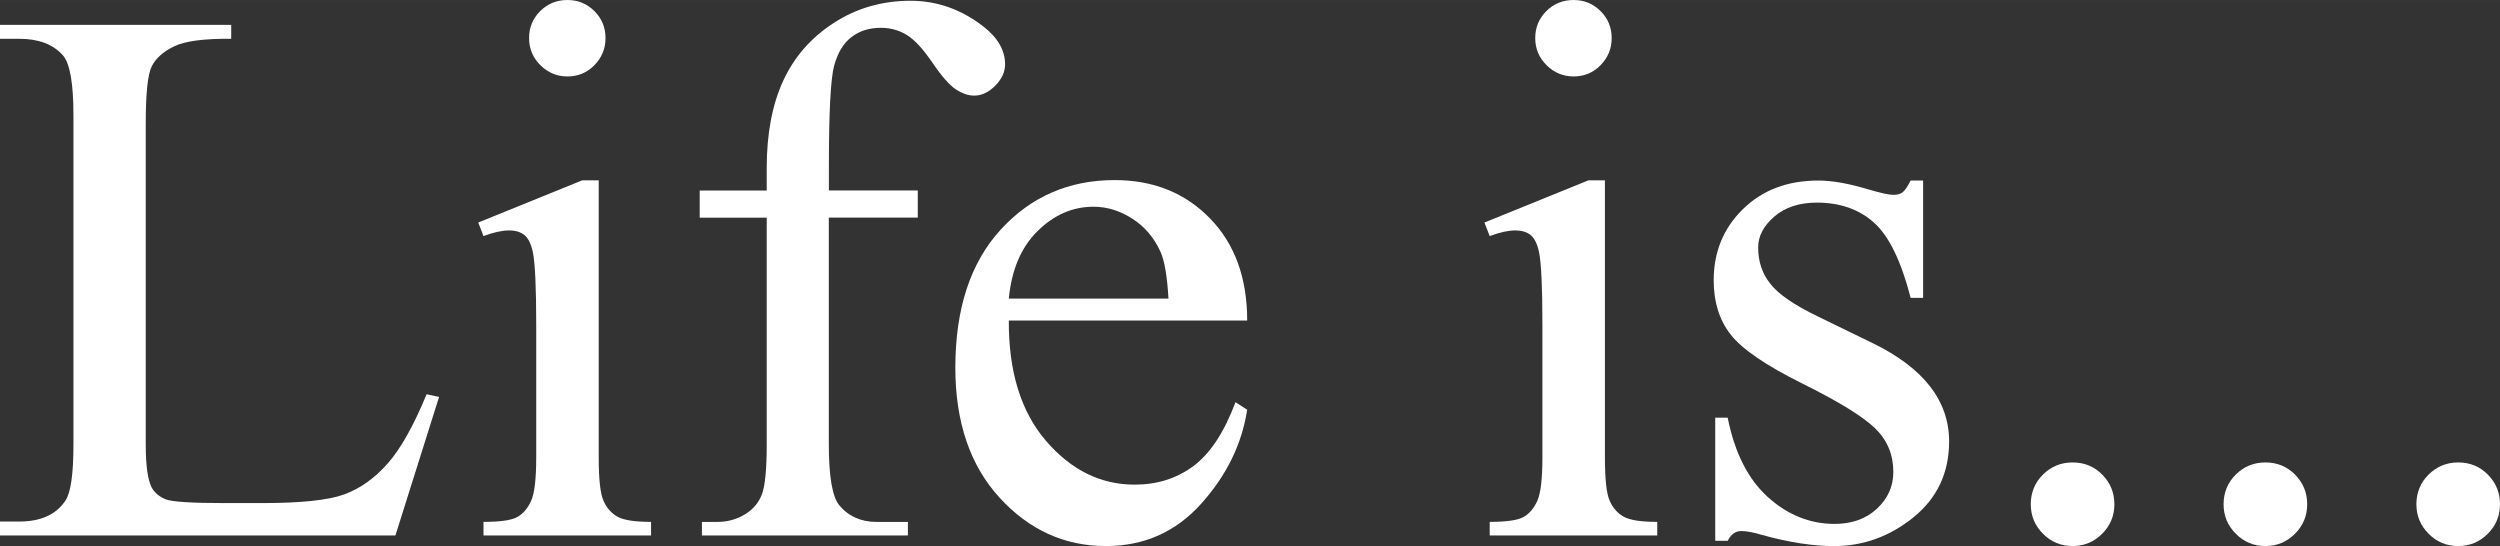
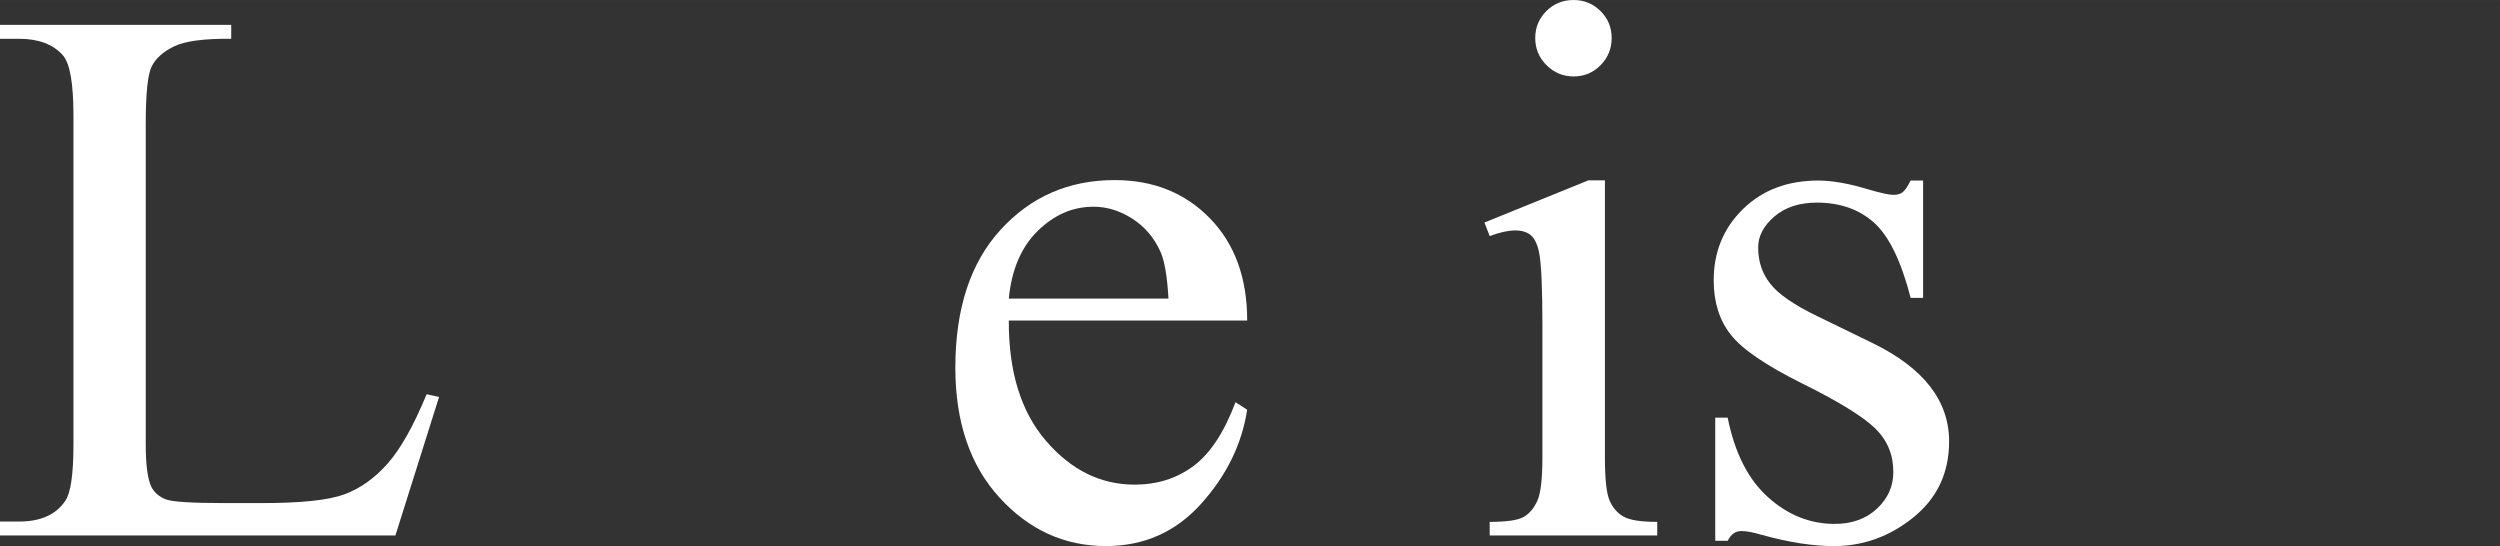
<svg xmlns="http://www.w3.org/2000/svg" id="_レイヤー_2" width="236.07mm" height="51.56mm" viewBox="0 0 669.18 146.15">
  <rect x="0" y="0" width="669.18" height="146.15" fill="#333333" stroke="none" />
  <defs>
    <style>.cls-1{fill:#fff;}</style>
  </defs>
  <g id="_レイヤー_1-2">
    <g>
      <path class="cls-1" d="m114.2,105.53l3.33.71-11.69,37.09H0v-3.73h5.14c5.78,0,9.91-1.88,12.4-5.64,1.41-2.15,2.12-7.12,2.12-14.92V30.84c0-8.53-.94-13.88-2.82-16.03-2.62-2.96-6.52-4.43-11.69-4.43H0v-3.73h61.89v3.73c-7.26-.07-12.35.6-15.27,2.02-2.92,1.41-4.92,3.19-6,5.34-1.08,2.15-1.61,7.29-1.61,15.42v85.88c0,5.58.54,9.41,1.61,11.49.81,1.41,2.05,2.45,3.73,3.12,1.68.67,6.92,1.01,15.72,1.01h9.98c10.48,0,17.84-.77,22.07-2.32,4.23-1.54,8.1-4.28,11.59-8.21,3.49-3.93,6.99-10.13,10.48-18.6Z" />
-       <path class="cls-1" d="m160.26,48.28v74.18c0,5.78.42,9.63,1.26,11.54.84,1.92,2.08,3.34,3.73,4.28,1.65.94,4.65,1.41,9.02,1.41v3.63h-44.85v-3.63c4.5,0,7.52-.44,9.07-1.31,1.54-.87,2.77-2.32,3.68-4.33.91-2.02,1.36-5.88,1.36-11.59v-35.58c0-10.01-.3-16.5-.91-19.45-.47-2.15-1.21-3.64-2.22-4.49-1.01-.84-2.39-1.26-4.13-1.26-1.88,0-4.17.5-6.85,1.51l-1.41-3.63,27.82-11.29h4.44ZM151.9,0c2.82,0,5.22.99,7.21,2.97,1.98,1.98,2.97,4.38,2.97,7.21s-.99,5.24-2.97,7.26c-1.98,2.02-4.38,3.02-7.21,3.02s-5.24-1.01-7.26-3.02c-2.02-2.02-3.02-4.43-3.02-7.26s.99-5.22,2.97-7.21c1.98-1.98,4.42-2.97,7.31-2.97Z" />
-       <path class="cls-1" d="m221.85,58.26v60.68c0,8.6.94,14.05,2.82,16.33,2.49,2.96,5.81,4.43,9.98,4.43h8.37v3.63h-55.13v-3.63h4.13c2.69,0,5.14-.67,7.36-2.02,2.22-1.34,3.75-3.16,4.59-5.44.84-2.28,1.26-6.72,1.26-13.3v-60.68h-17.94v-7.26h17.94v-6.05c0-9.21,1.48-17,4.43-23.38,2.96-6.38,7.47-11.54,13.56-15.47,6.08-3.93,12.92-5.9,20.51-5.9,7.06,0,13.54,2.29,19.45,6.85,3.9,3.02,5.85,6.42,5.85,10.18,0,2.02-.87,3.92-2.62,5.69-1.75,1.78-3.63,2.67-5.64,2.67-1.55,0-3.18-.55-4.89-1.66-1.71-1.11-3.81-3.49-6.3-7.16-2.49-3.66-4.77-6.13-6.85-7.41-2.08-1.28-4.4-1.92-6.95-1.92-3.09,0-5.71.82-7.86,2.47-2.15,1.65-3.7,4.2-4.64,7.66-.94,3.46-1.41,12.38-1.41,26.76v6.65h23.79v7.26h-23.79Z" />
      <path class="cls-1" d="m270.03,85.78c-.07,13.71,3.26,24.46,9.98,32.25,6.72,7.8,14.62,11.69,23.69,11.69,6.05,0,11.3-1.66,15.77-4.99,4.47-3.33,8.21-9.02,11.24-17.08l3.12,2.02c-1.41,9.21-5.51,17.59-12.3,25.15-6.79,7.56-15.29,11.34-25.5,11.34-11.09,0-20.58-4.32-28.47-12.95-7.9-8.63-11.84-20.24-11.84-34.82,0-15.79,4.05-28.1,12.15-36.94,8.1-8.84,18.26-13.25,30.49-13.25,10.35,0,18.85,3.41,25.5,10.23,6.65,6.82,9.98,15.94,9.98,27.37h-63.8Zm0-5.85h42.74c-.34-5.91-1.04-10.08-2.12-12.5-1.68-3.76-4.18-6.72-7.51-8.87-3.33-2.15-6.8-3.23-10.43-3.23-5.58,0-10.57,2.17-14.97,6.5-4.4,4.33-6.97,10.37-7.71,18.09Z" />
      <path class="cls-1" d="m429.59,48.28v74.18c0,5.78.42,9.63,1.26,11.54.84,1.92,2.08,3.34,3.73,4.28,1.65.94,4.65,1.41,9.02,1.41v3.63h-44.85v-3.63c4.5,0,7.52-.44,9.07-1.31,1.54-.87,2.77-2.32,3.68-4.33.91-2.02,1.36-5.88,1.36-11.59v-35.58c0-10.01-.3-16.5-.91-19.45-.47-2.15-1.21-3.64-2.22-4.49-1.01-.84-2.39-1.26-4.13-1.26-1.88,0-4.17.5-6.85,1.51l-1.41-3.63,27.82-11.29h4.43ZM421.22,0c2.82,0,5.22.99,7.21,2.97,1.98,1.98,2.97,4.38,2.97,7.21s-.99,5.24-2.97,7.26c-1.98,2.02-4.38,3.02-7.21,3.02s-5.24-1.01-7.26-3.02c-2.02-2.02-3.02-4.43-3.02-7.26s.99-5.22,2.97-7.21c1.98-1.98,4.42-2.97,7.31-2.97Z" />
      <path class="cls-1" d="m514.76,48.28v31.45h-3.33c-2.55-9.88-5.83-16.6-9.83-20.16-4-3.56-9.09-5.34-15.27-5.34-4.7,0-8.5,1.24-11.39,3.73-2.89,2.49-4.33,5.24-4.33,8.27,0,3.76,1.07,6.99,3.23,9.68,2.08,2.76,6.32,5.68,12.7,8.77l14.72,7.16c13.64,6.65,20.46,15.42,20.46,26.31,0,8.4-3.18,15.17-9.53,20.31-6.35,5.14-13.46,7.71-21.32,7.71-5.64,0-12.1-1.01-19.35-3.02-2.22-.67-4.03-1.01-5.44-1.01-1.55,0-2.76.87-3.63,2.62h-3.33v-32.96h3.33c1.88,9.41,5.48,16.5,10.78,21.27,5.31,4.77,11.25,7.16,17.84,7.16,4.64,0,8.42-1.36,11.34-4.08,2.92-2.72,4.38-6,4.38-9.83,0-4.64-1.63-8.53-4.89-11.69-3.26-3.16-9.76-7.16-19.5-11.99-9.74-4.84-16.13-9.21-19.15-13.1-3.02-3.83-4.54-8.67-4.54-14.51,0-7.59,2.6-13.94,7.81-19.05,5.21-5.11,11.94-7.66,20.21-7.66,3.63,0,8.03.77,13.2,2.32,3.43,1.01,5.71,1.51,6.85,1.51,1.07,0,1.92-.23,2.52-.71.6-.47,1.31-1.51,2.12-3.12h3.33Z" />
-       <path class="cls-1" d="m554.77,123.78c3.16,0,5.81,1.09,7.96,3.28,2.15,2.18,3.23,4.82,3.23,7.91s-1.09,5.73-3.28,7.91c-2.18,2.18-4.82,3.28-7.91,3.28s-5.73-1.09-7.91-3.28c-2.18-2.18-3.28-4.82-3.28-7.91s1.09-5.81,3.28-7.96c2.18-2.15,4.82-3.23,7.91-3.23Z" />
-       <path class="cls-1" d="m606.38,123.78c3.16,0,5.81,1.09,7.96,3.28,2.15,2.18,3.23,4.82,3.23,7.91s-1.09,5.73-3.28,7.91c-2.18,2.18-4.82,3.28-7.91,3.28s-5.73-1.09-7.91-3.28c-2.18-2.18-3.28-4.82-3.28-7.91s1.09-5.81,3.28-7.96c2.18-2.15,4.82-3.23,7.91-3.23Z" />
-       <path class="cls-1" d="m657.99,123.78c3.16,0,5.81,1.09,7.96,3.28,2.15,2.18,3.23,4.82,3.23,7.91s-1.09,5.73-3.28,7.91c-2.18,2.18-4.82,3.28-7.91,3.28s-5.73-1.09-7.91-3.28c-2.18-2.18-3.28-4.82-3.28-7.91s1.09-5.81,3.28-7.96c2.18-2.15,4.82-3.23,7.91-3.23Z" />
    </g>
  </g>
</svg>